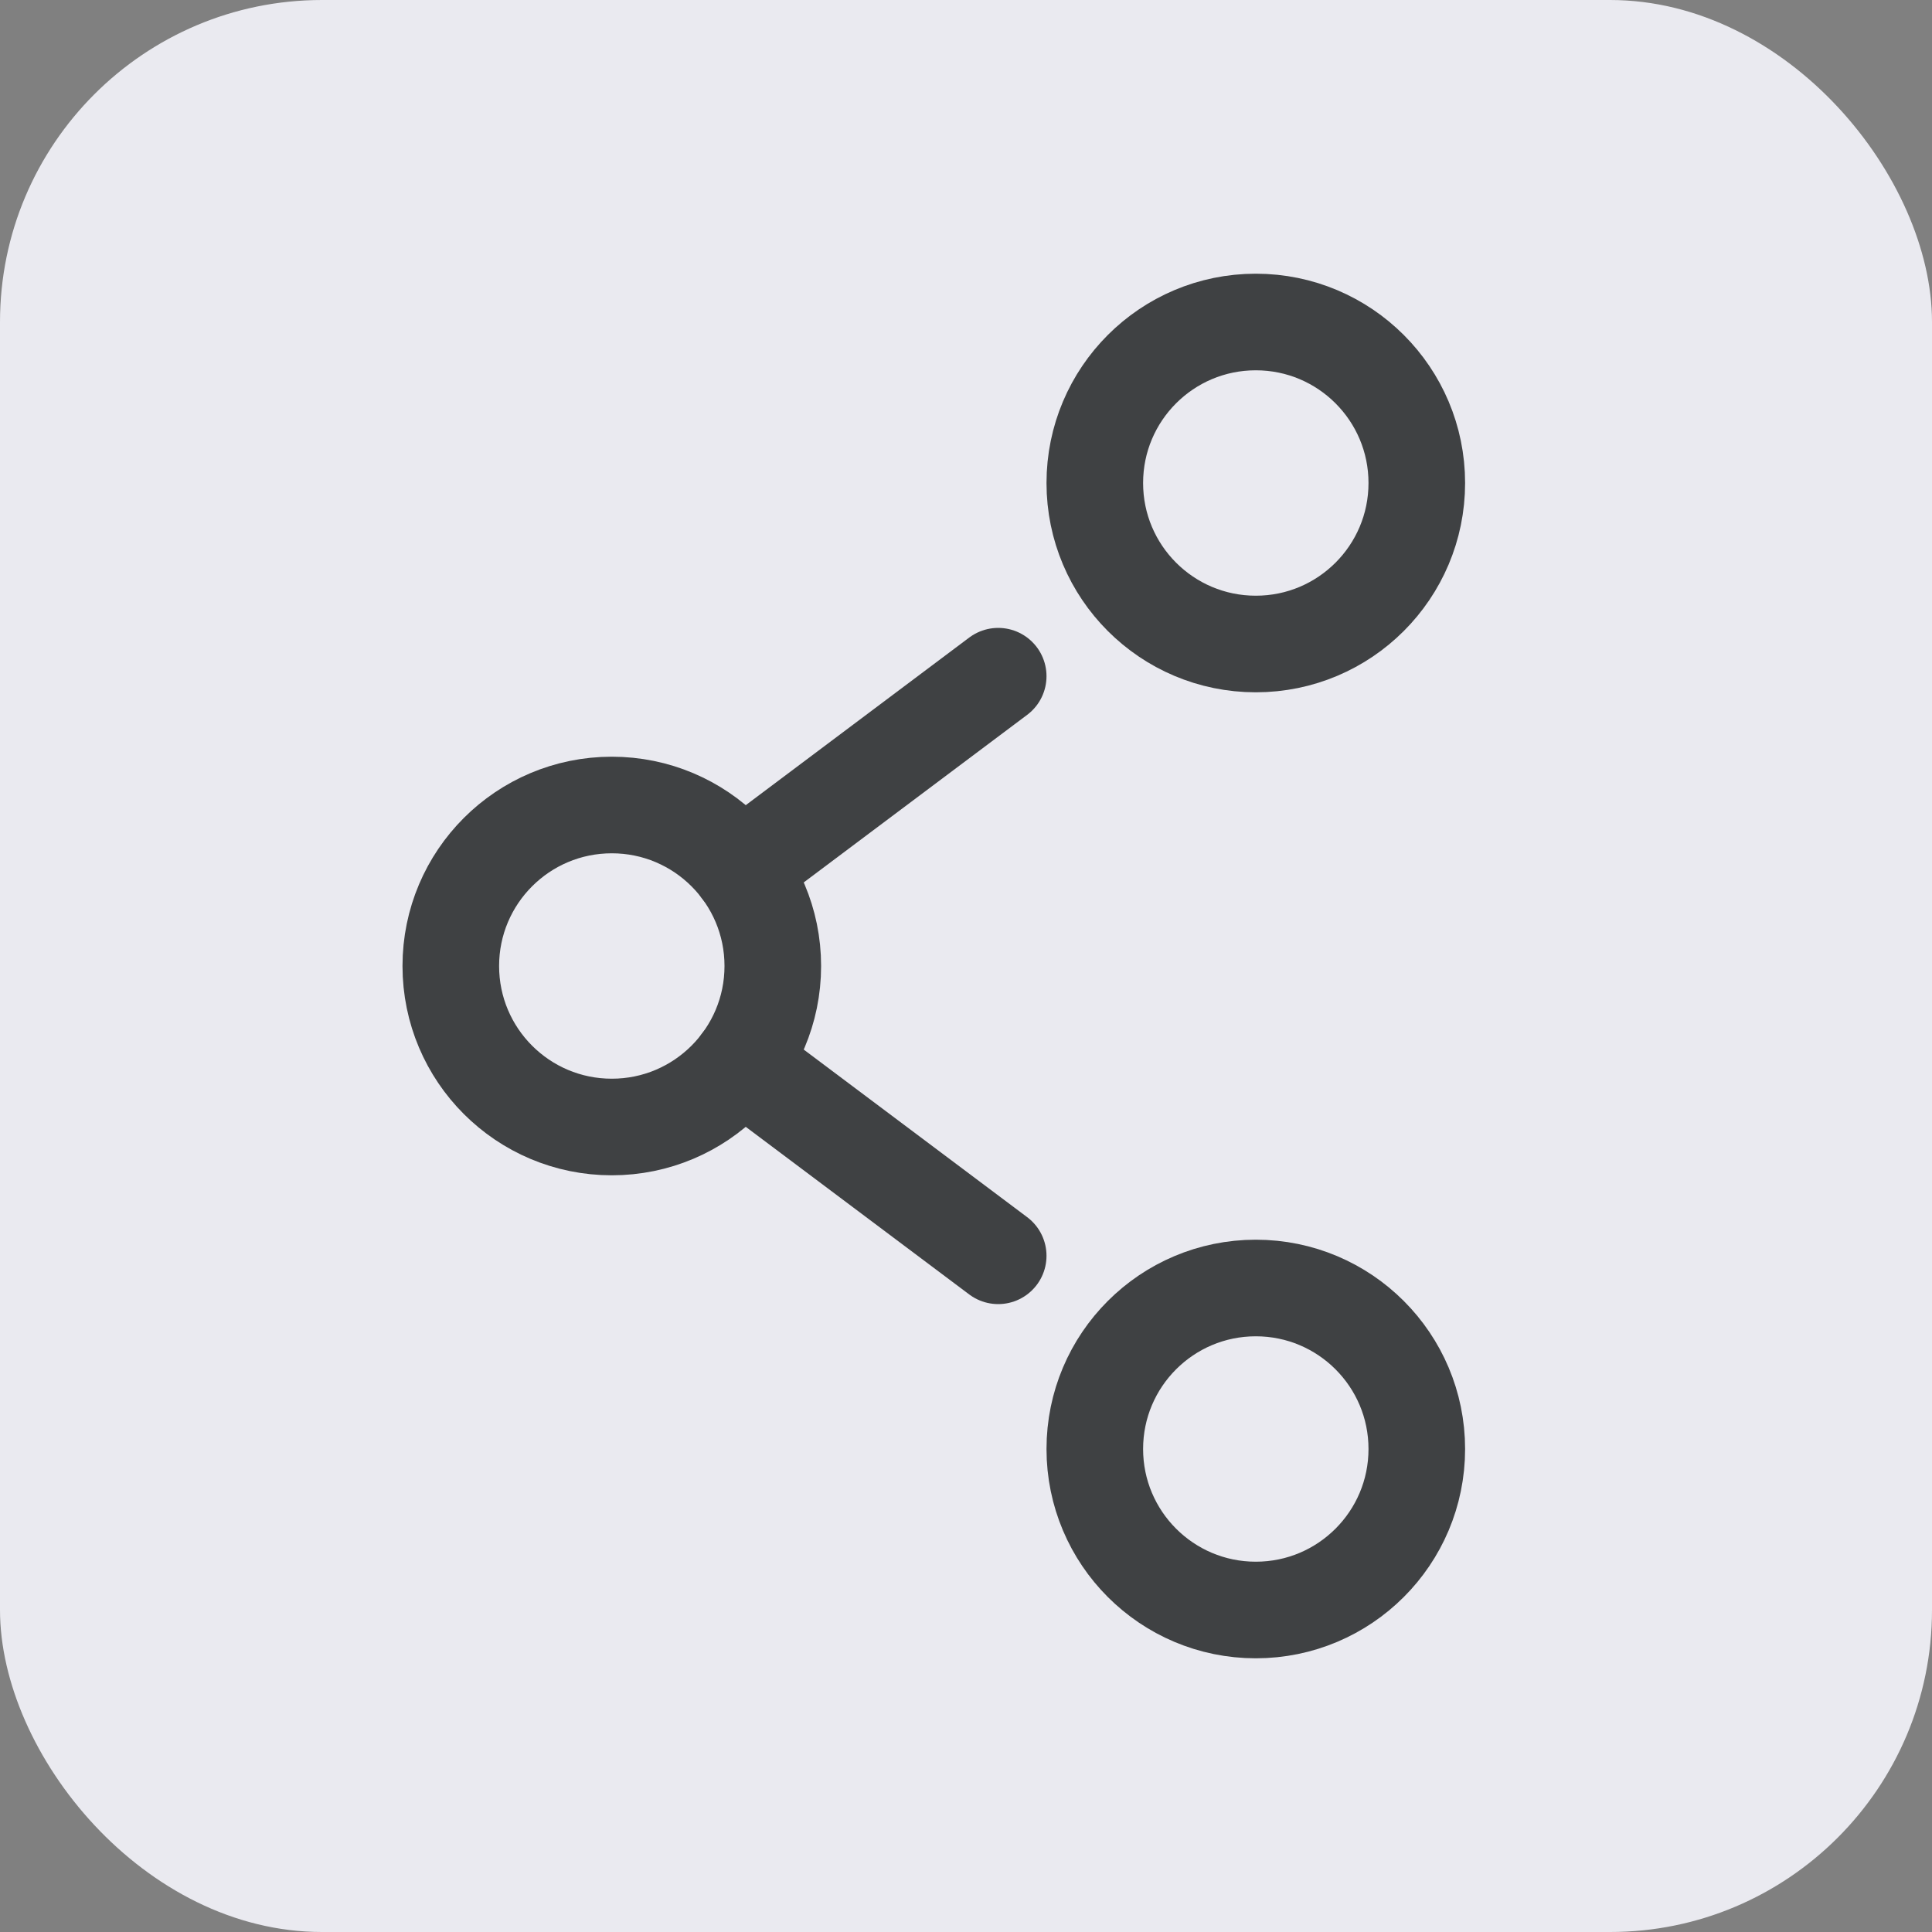
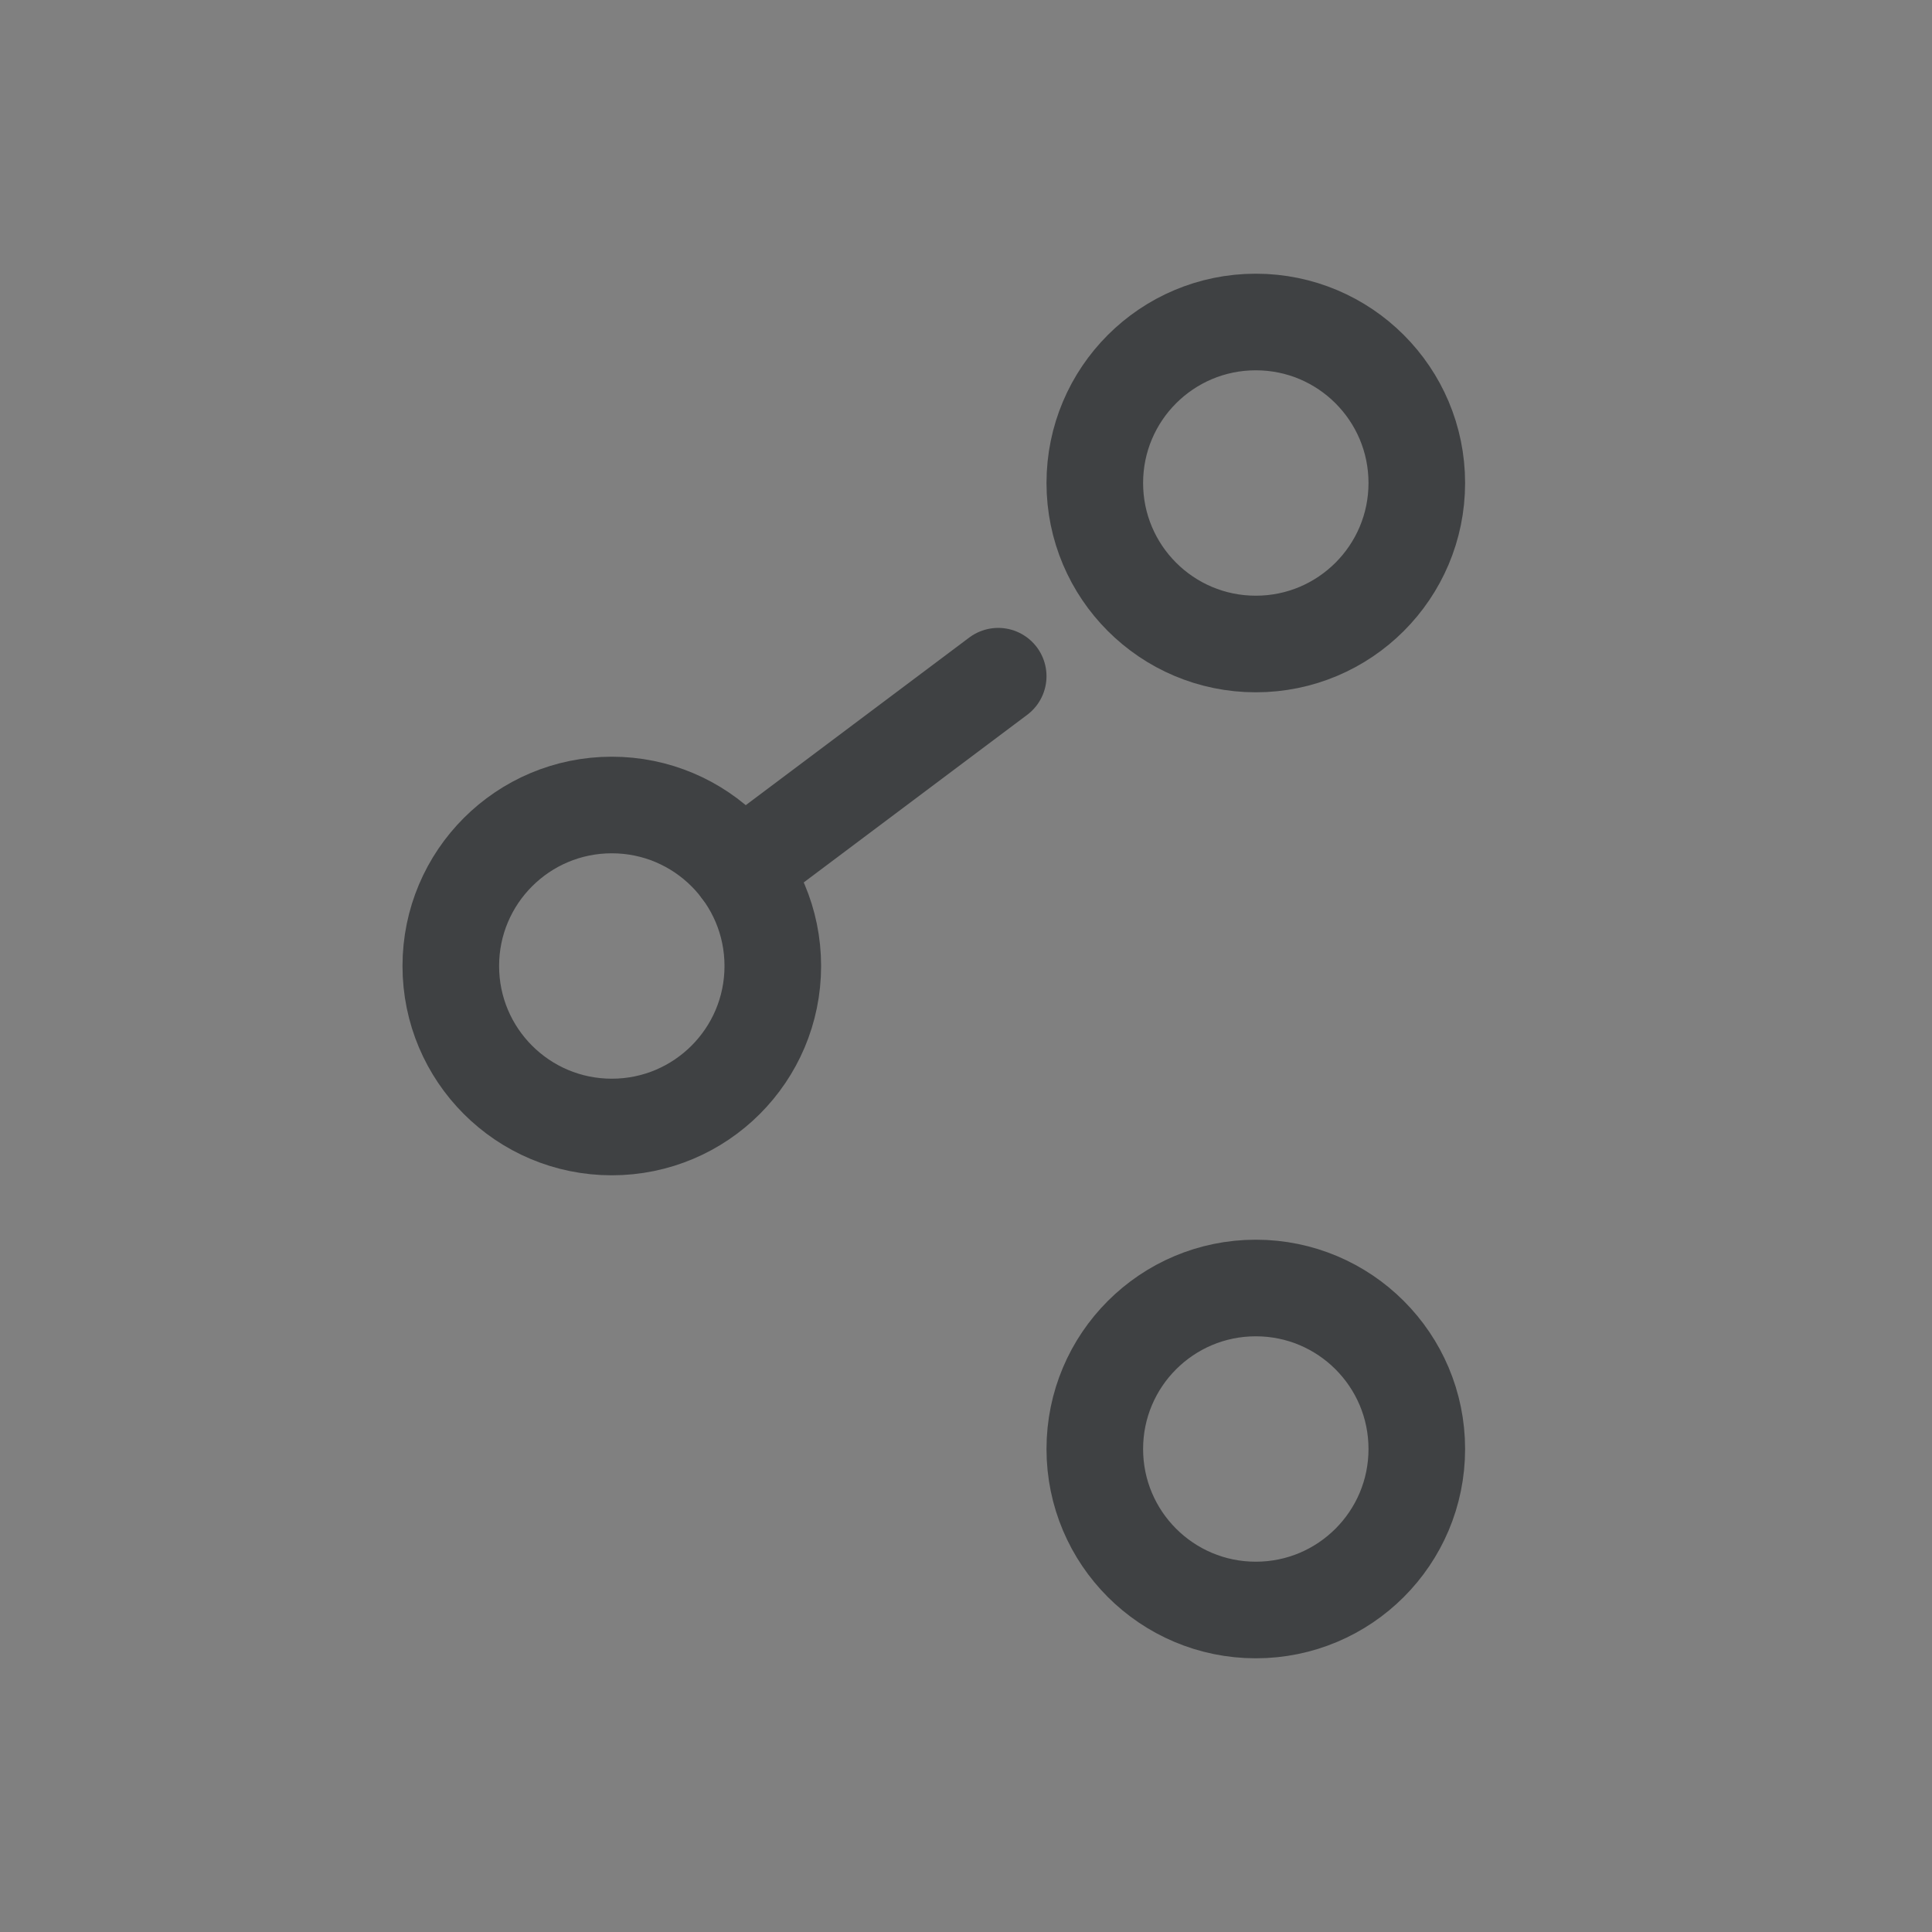
<svg xmlns="http://www.w3.org/2000/svg" width="30" height="30" viewBox="0 0 30 30" fill="none">
  <rect x="0" y="0" width="30" height="30" fill="#808080" stroke="none" />
-   <rect width="30" height="30" rx="5" fill="#EAEAF0" />
-   <path d="M11.5 16.5L13.5 18L14.5 18.75L15.5 19.5" stroke="#3F4143" stroke-width="1.5" stroke-miterlimit="10" stroke-linecap="round" stroke-linejoin="round" />
  <path d="M15.5 10.5L14.5 11.25L13.5 12L11.5 13.5" stroke="#3F4143" stroke-width="1.5" stroke-miterlimit="10" stroke-linecap="round" stroke-linejoin="round" />
  <path d="M9.5 17.5C10.881 17.5 12 16.381 12 15C12 13.619 10.881 12.5 9.5 12.5C8.119 12.5 7 13.619 7 15C7 16.381 8.119 17.5 9.5 17.5Z" stroke="#3F4143" stroke-width="1.5" stroke-miterlimit="10" stroke-linecap="round" stroke-linejoin="round" />
  <path d="M19.5 10C20.881 10 22 8.881 22 7.5C22 6.119 20.881 5 19.5 5C18.119 5 17 6.119 17 7.5C17 8.881 18.119 10 19.5 10Z" stroke="#3F4143" stroke-width="1.5" stroke-miterlimit="10" stroke-linecap="round" stroke-linejoin="round" />
  <path d="M19.5 25C20.881 25 22 23.881 22 22.5C22 21.119 20.881 20 19.5 20C18.119 20 17 21.119 17 22.5C17 23.881 18.119 25 19.5 25Z" stroke="#3F4143" stroke-width="1.5" stroke-miterlimit="10" stroke-linecap="round" stroke-linejoin="round" />
</svg>